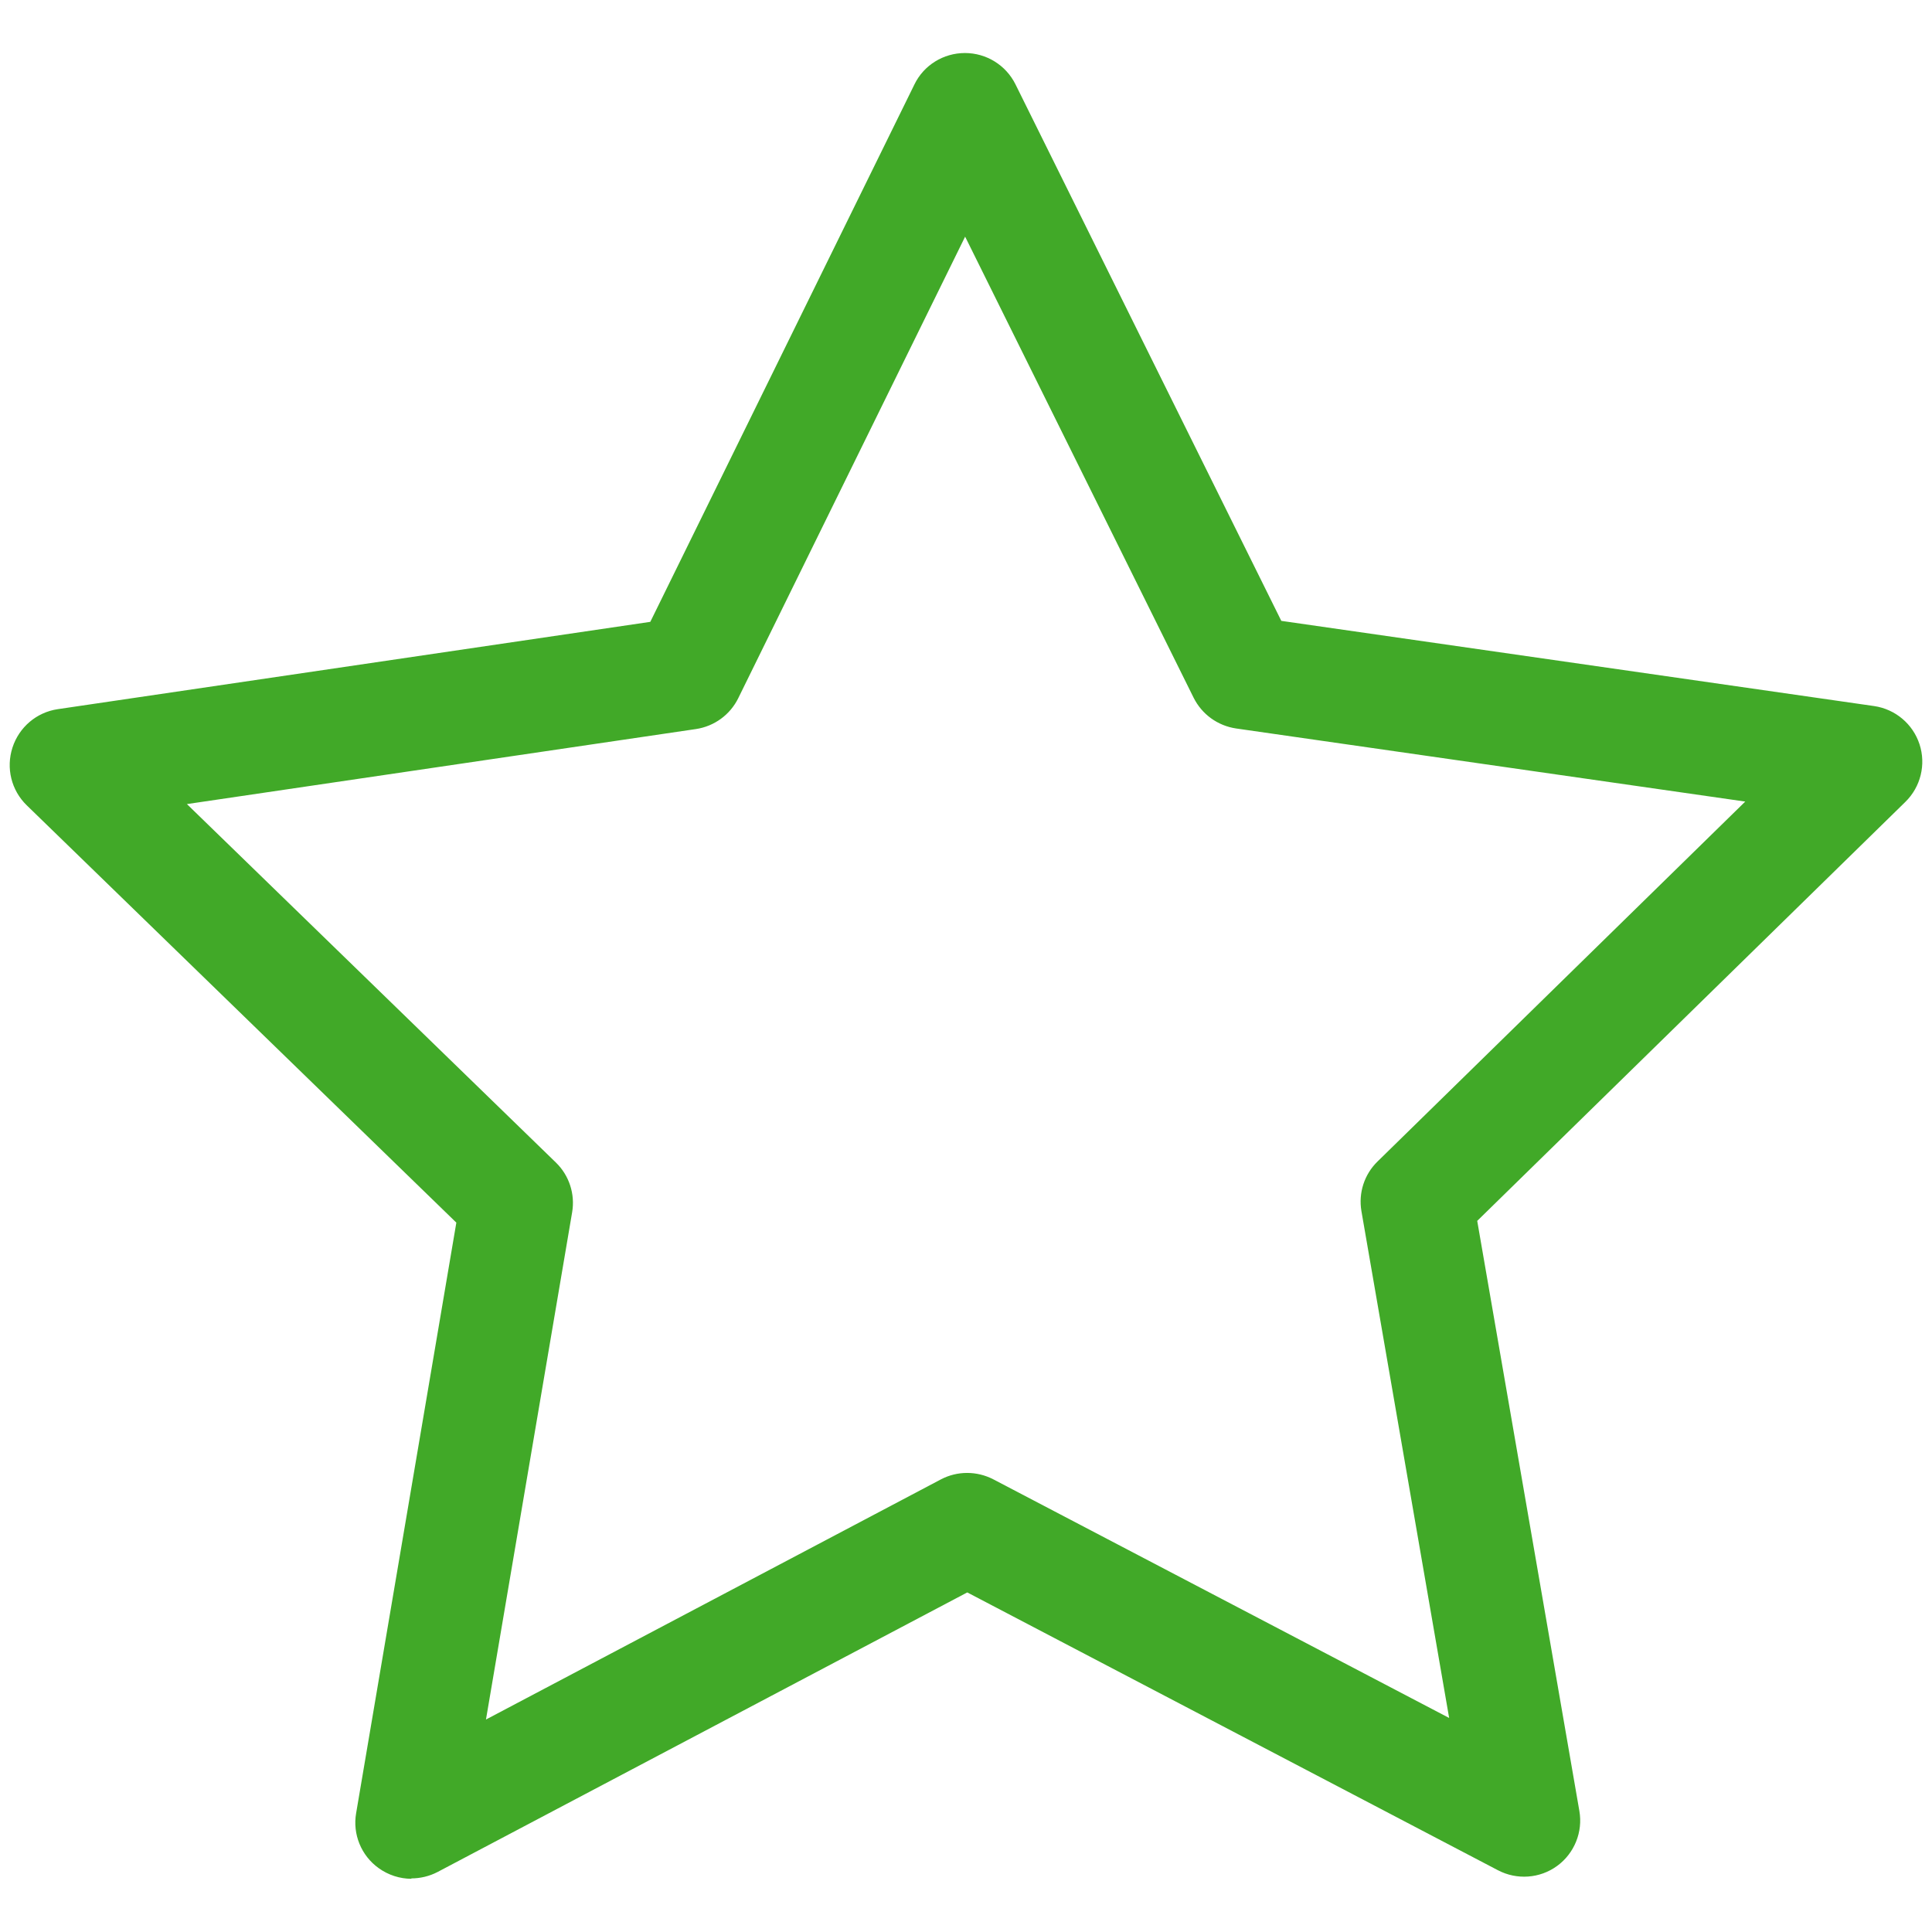
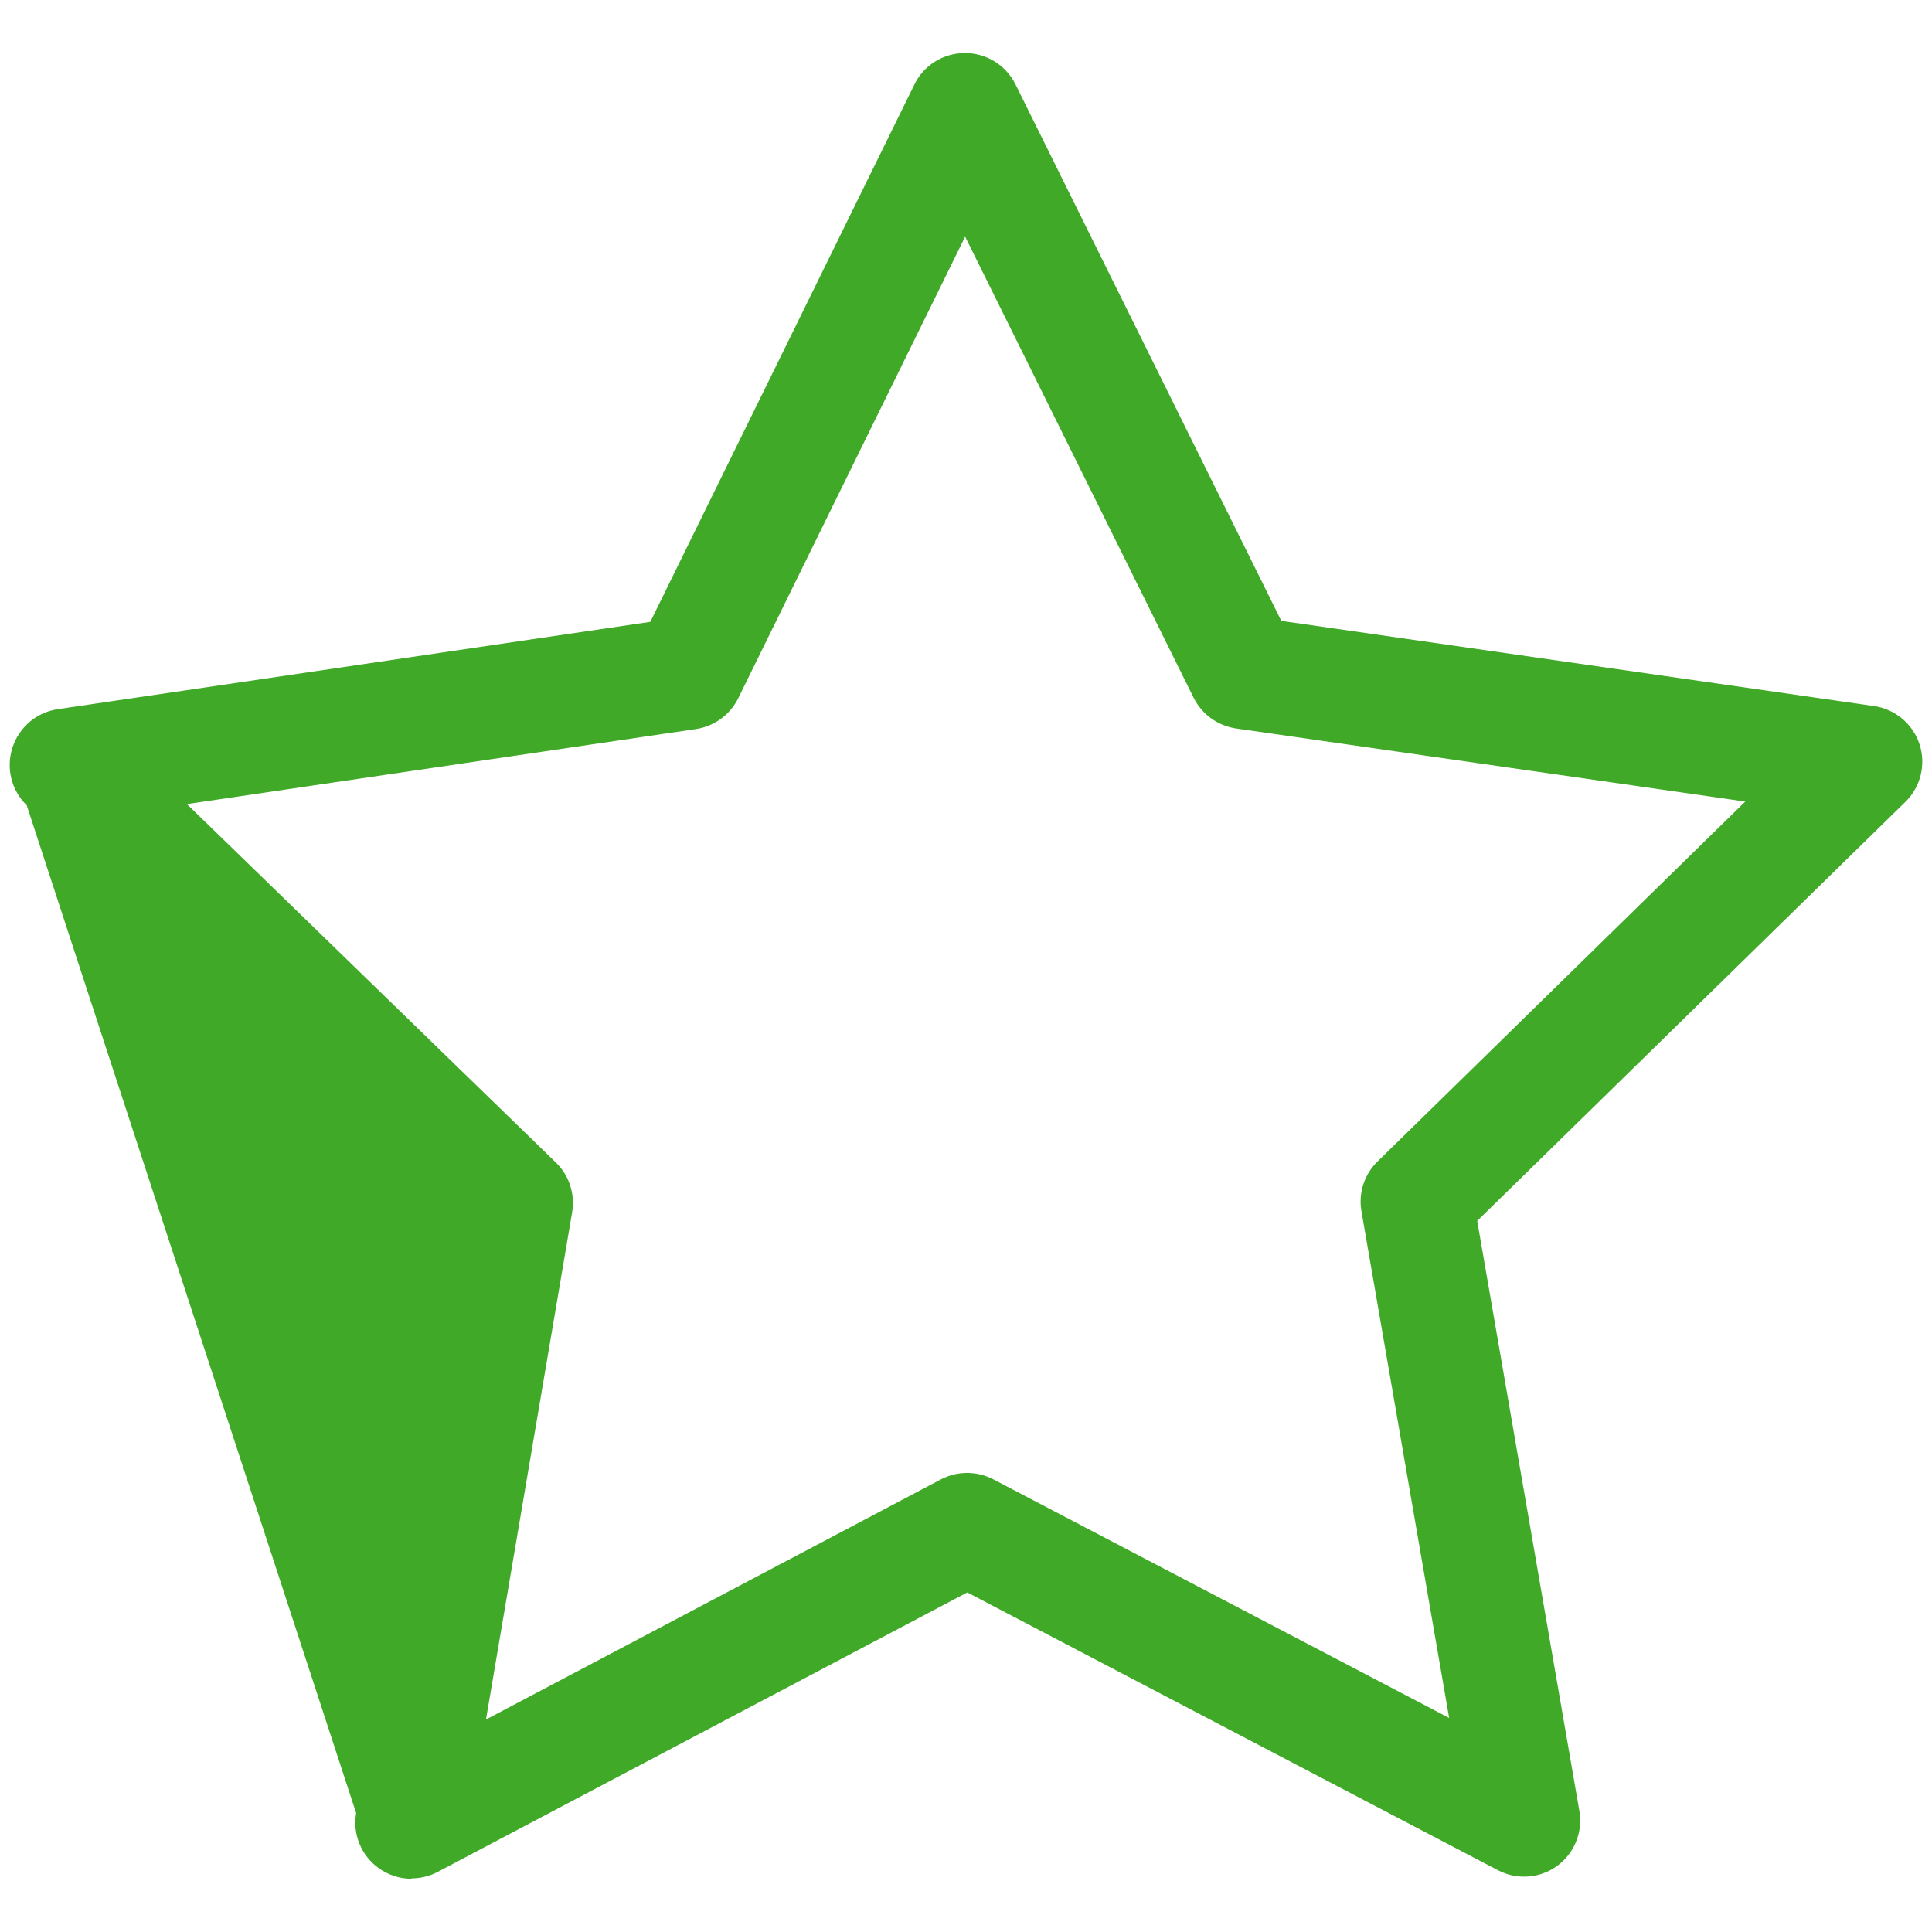
<svg xmlns="http://www.w3.org/2000/svg" id="icon-st-service" viewBox="0 0 99.11 99.11">
  <defs>
    <style>
      .cls-1 {
        fill: #41a928;
        stroke-width: 0px;
      }
    </style>
  </defs>
-   <path class="cls-1" d="M21.11,96.38c-.6,0-1.19-.19-1.69-.55-.89-.64-1.34-1.74-1.15-2.82l5.14-30.29L1.37,41.31c-.79-.77-1.07-1.91-.73-2.96.34-1.05,1.24-1.81,2.32-1.97l30.4-4.48,13.55-27.57c.48-.99,1.49-1.61,2.59-1.61h0c1.1,0,2.1.62,2.59,1.6l13.64,27.53,30.41,4.37c1.09.16,1.99.92,2.33,1.96.34,1.04.06,2.19-.73,2.96l-21.96,21.49,5.24,30.27c.19,1.08-.26,2.18-1.14,2.82-.89.65-2.07.73-3.04.22l-27.22-14.25-27.17,14.34c-.42.22-.89.33-1.35.33ZM9.59,41.25l18.93,18.39c.68.66.99,1.62.83,2.55l-4.42,26.02,23.34-12.32c.84-.44,1.84-.44,2.69,0l23.38,12.24-4.5-26c-.16-.94.15-1.89.83-2.55l18.86-18.46-26.12-3.75c-.94-.14-1.75-.72-2.18-1.58l-11.72-23.65-11.64,23.68c-.42.85-1.23,1.44-2.17,1.58l-26.12,3.85Z" />
+   <path class="cls-1" d="M21.11,96.38c-.6,0-1.19-.19-1.69-.55-.89-.64-1.34-1.74-1.15-2.82L1.37,41.31c-.79-.77-1.07-1.91-.73-2.96.34-1.05,1.24-1.81,2.32-1.97l30.4-4.48,13.55-27.57c.48-.99,1.49-1.61,2.59-1.61h0c1.1,0,2.1.62,2.59,1.6l13.64,27.53,30.41,4.37c1.09.16,1.99.92,2.33,1.96.34,1.04.06,2.19-.73,2.96l-21.96,21.49,5.24,30.27c.19,1.08-.26,2.18-1.14,2.82-.89.65-2.07.73-3.04.22l-27.22-14.25-27.17,14.34c-.42.22-.89.33-1.35.33ZM9.59,41.25l18.93,18.39c.68.66.99,1.62.83,2.55l-4.42,26.02,23.34-12.32c.84-.44,1.84-.44,2.69,0l23.38,12.24-4.5-26c-.16-.94.15-1.89.83-2.55l18.86-18.46-26.12-3.75c-.94-.14-1.75-.72-2.18-1.58l-11.72-23.65-11.64,23.68c-.42.85-1.23,1.44-2.17,1.58l-26.12,3.85Z" />
</svg>